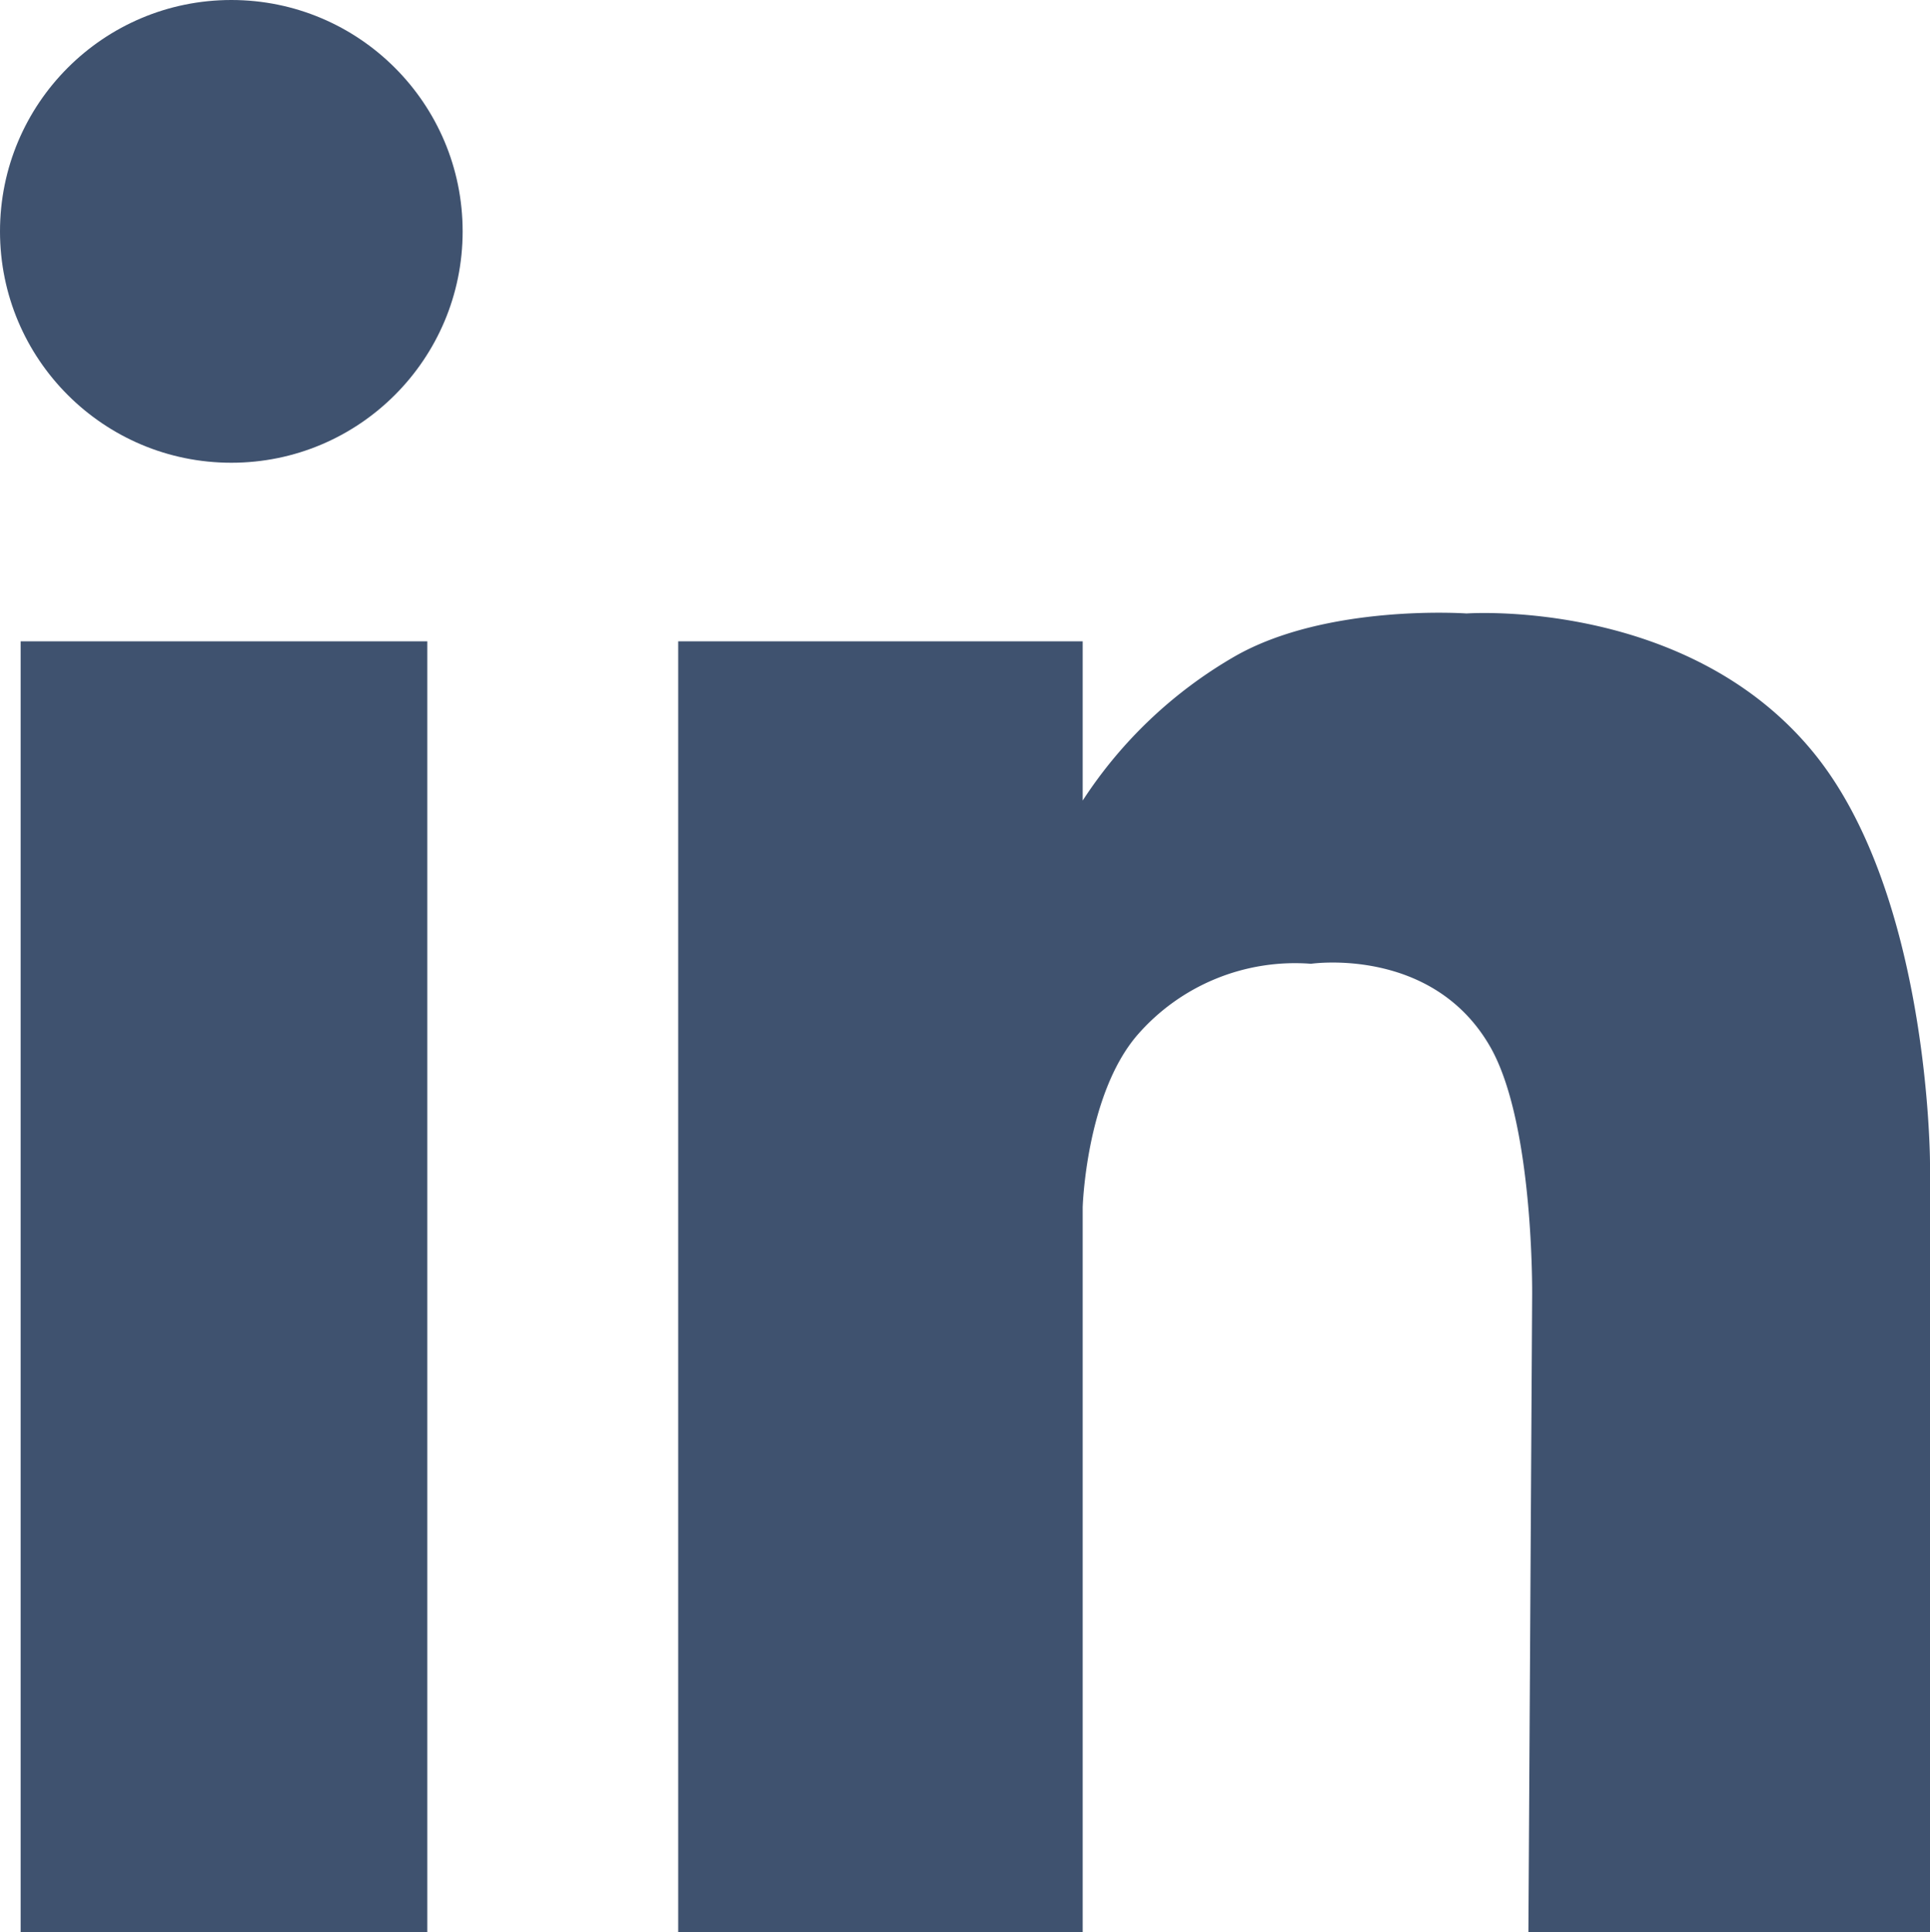
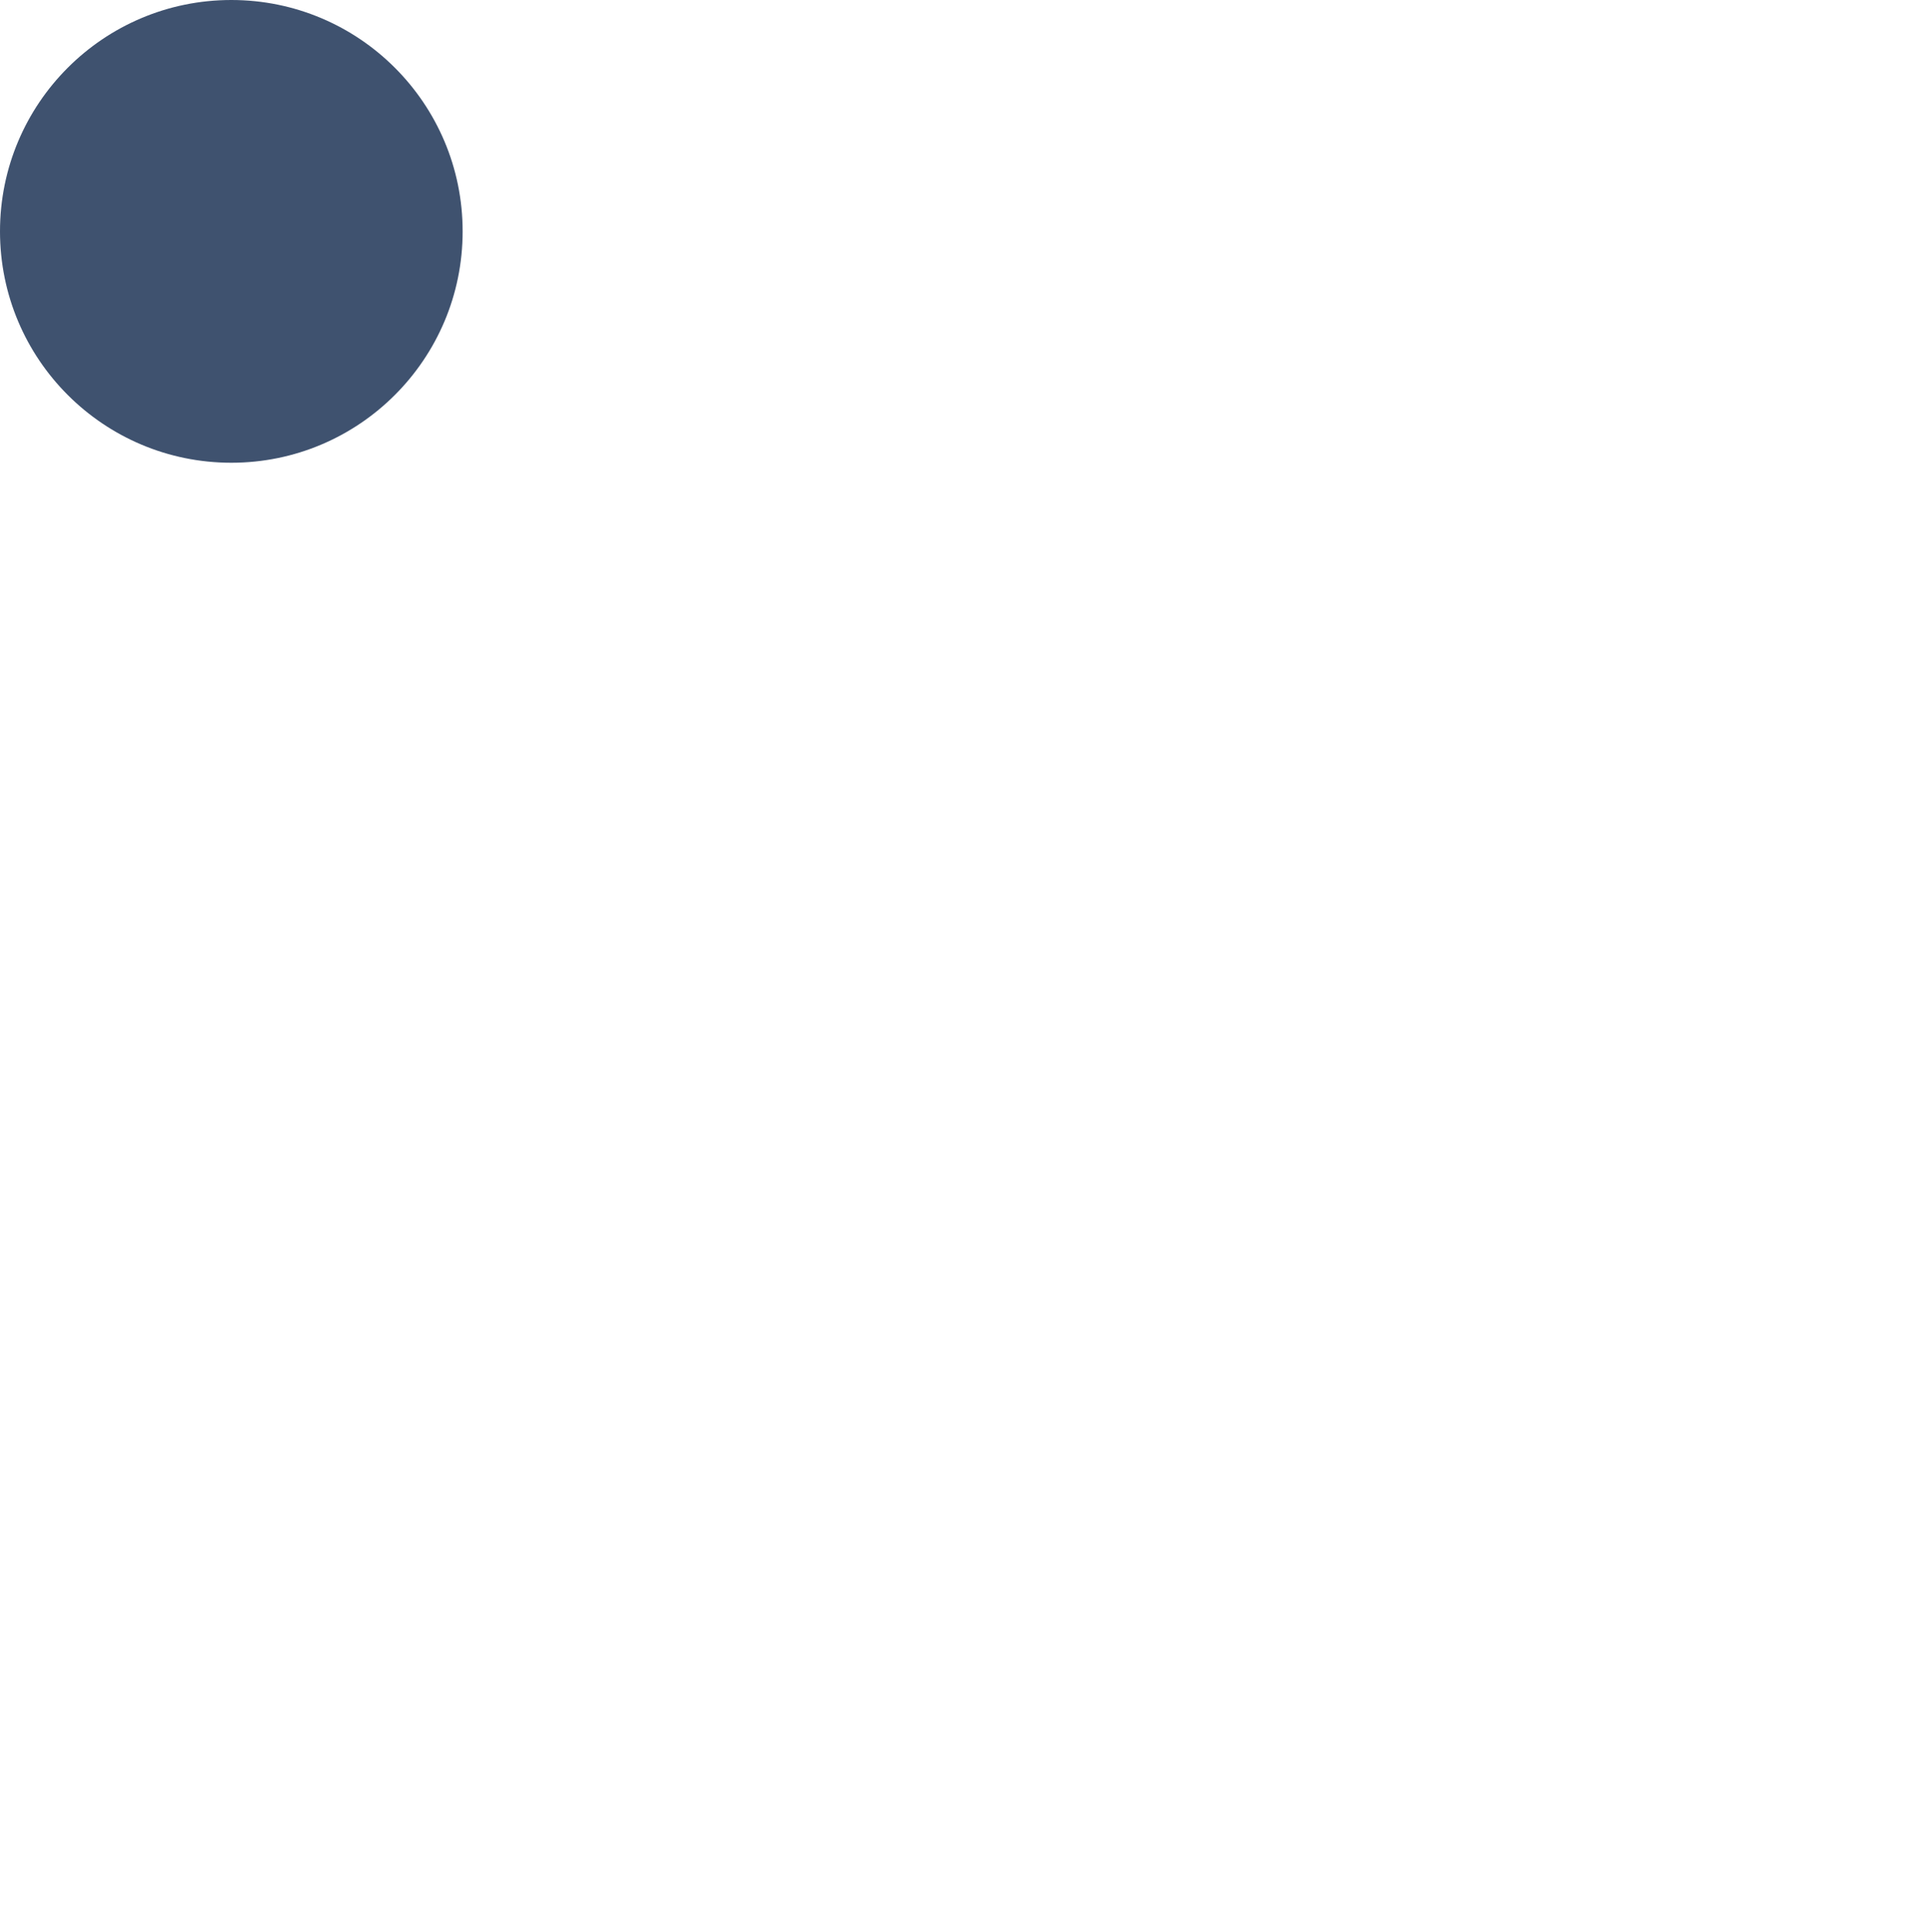
<svg xmlns="http://www.w3.org/2000/svg" viewBox="0 0 201.08 201.24">
  <defs>
    <style>.cls-1{fill:#3f526f;}</style>
  </defs>
  <title>linkedin</title>
  <g id="Ebene_2" data-name="Ebene 2">
    <g id="social">
      <g id="LinkedIn">
-         <rect class="cls-1" x="2.15" y="66.8" width="42.37" height="134.44" />
-         <path class="cls-1" d="M112.8,201.24H70.66V66.8H112.8V83.39a46.71,46.71,0,0,1,15.81-15c9.62-5.53,24.19-4.49,24.19-4.49s22.9-1.65,36.1,14.44c12.18,14.83,12.18,42.87,12.18,42.87v80.05H159.24l.39-66.34s.2-17.75-4.31-25.78c-6-10.63-18.73-8.75-18.73-8.75a21.76,21.76,0,0,0-18.1,7.43c-5.35,6.22-5.69,17.93-5.69,17.93Z" />
        <circle class="cls-1" cx="24.1" cy="24.1" r="24.1" />
      </g>
    </g>
  </g>
</svg>